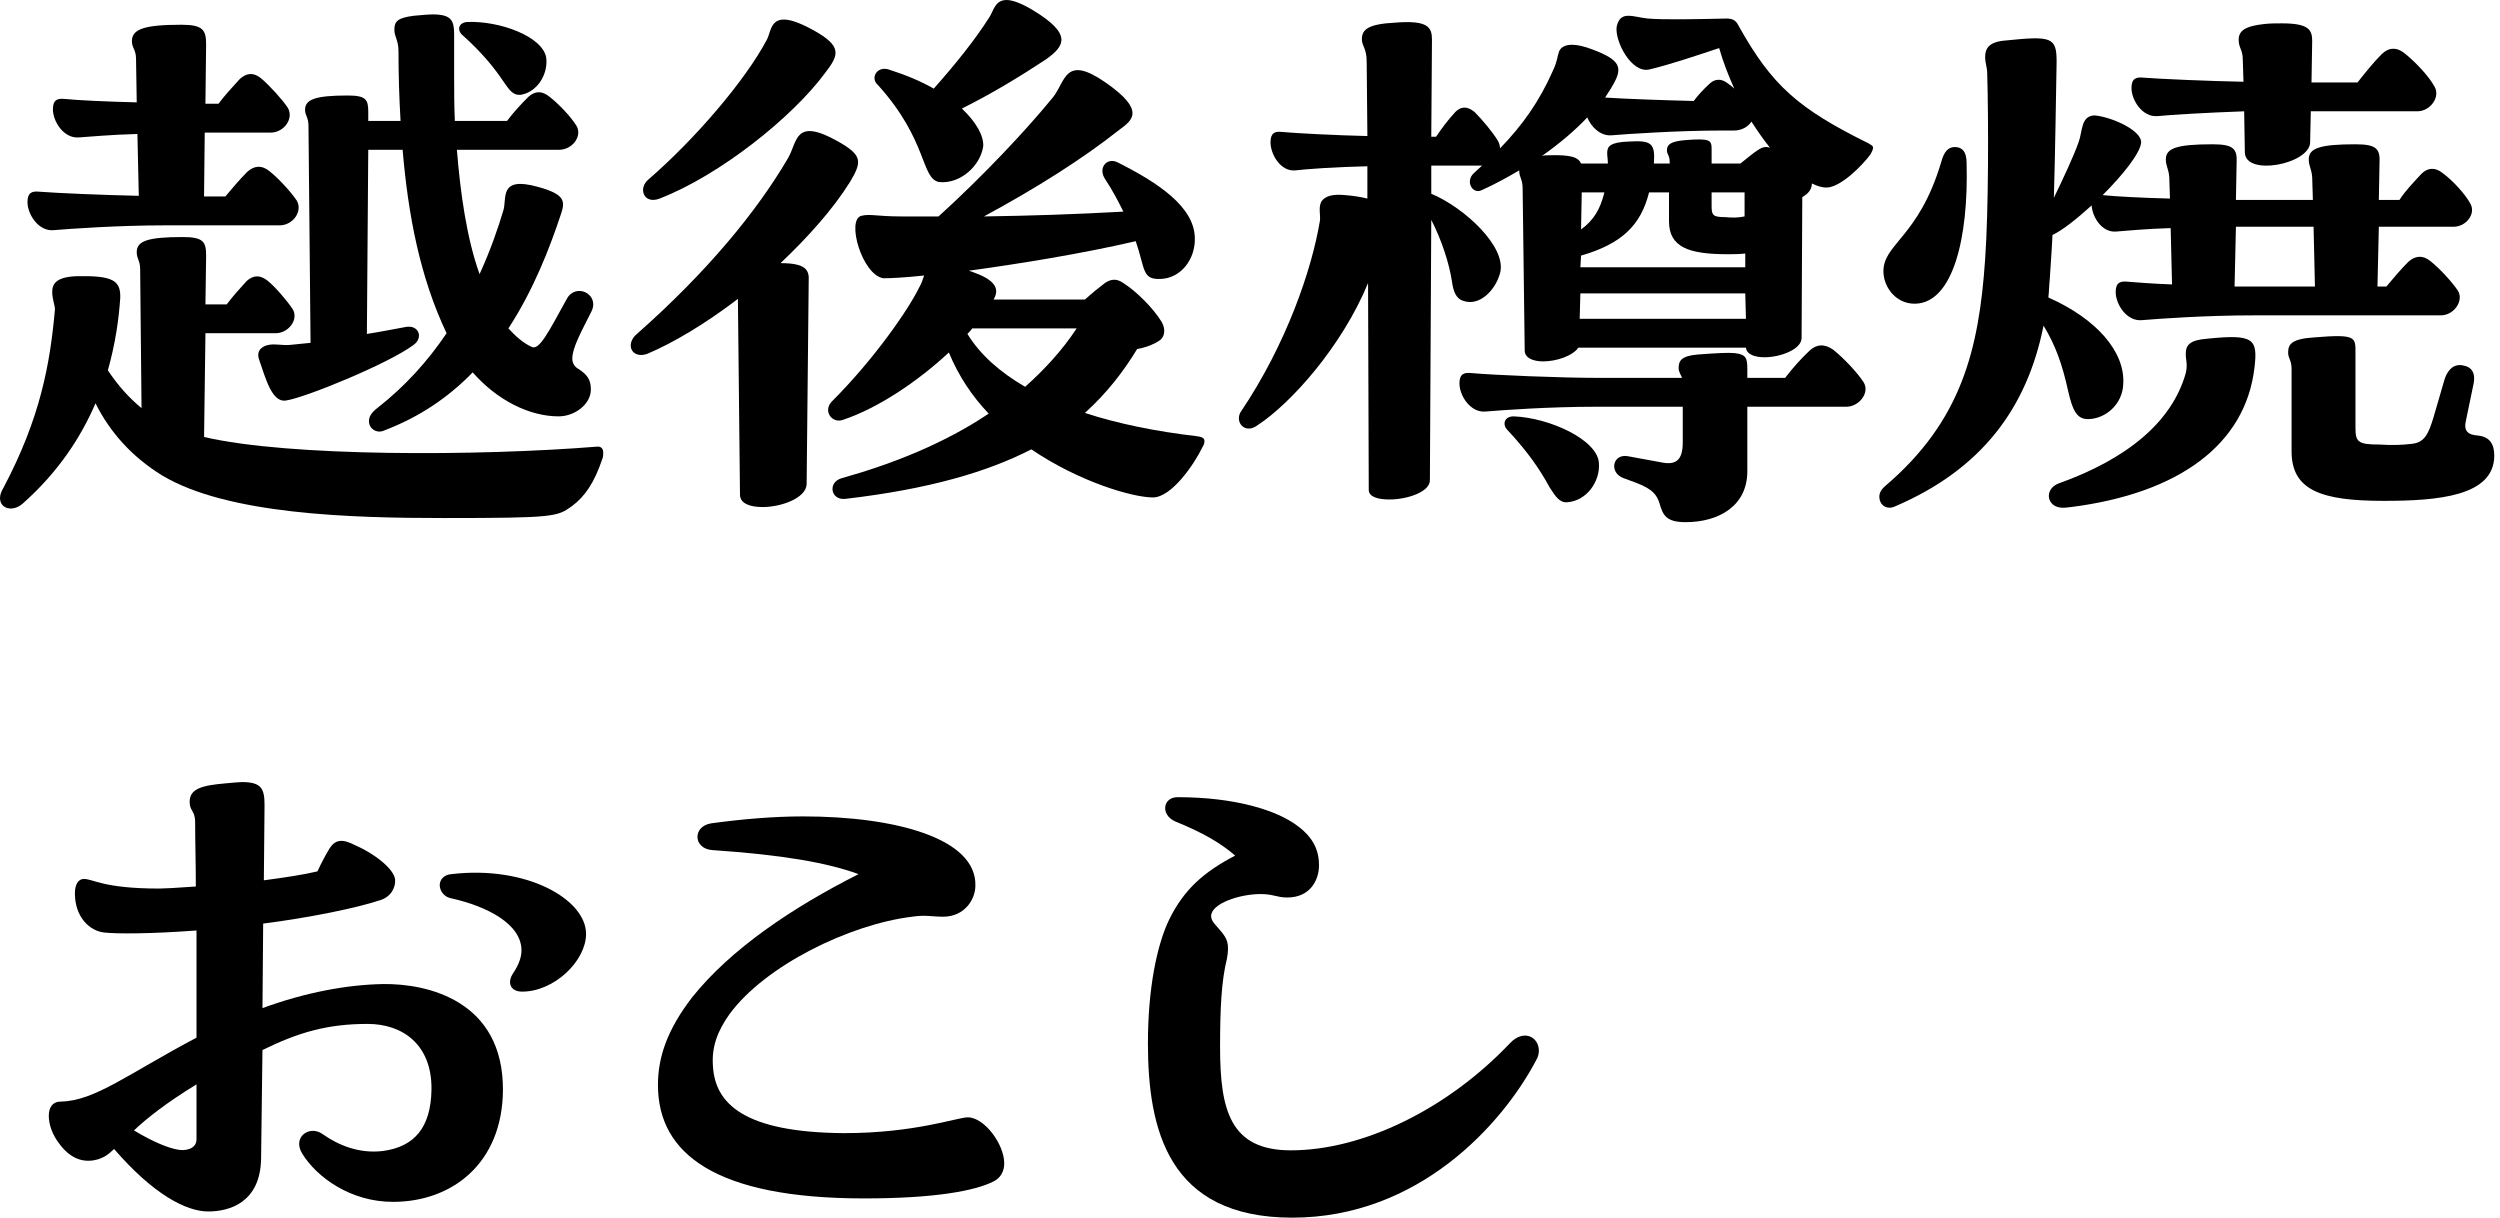
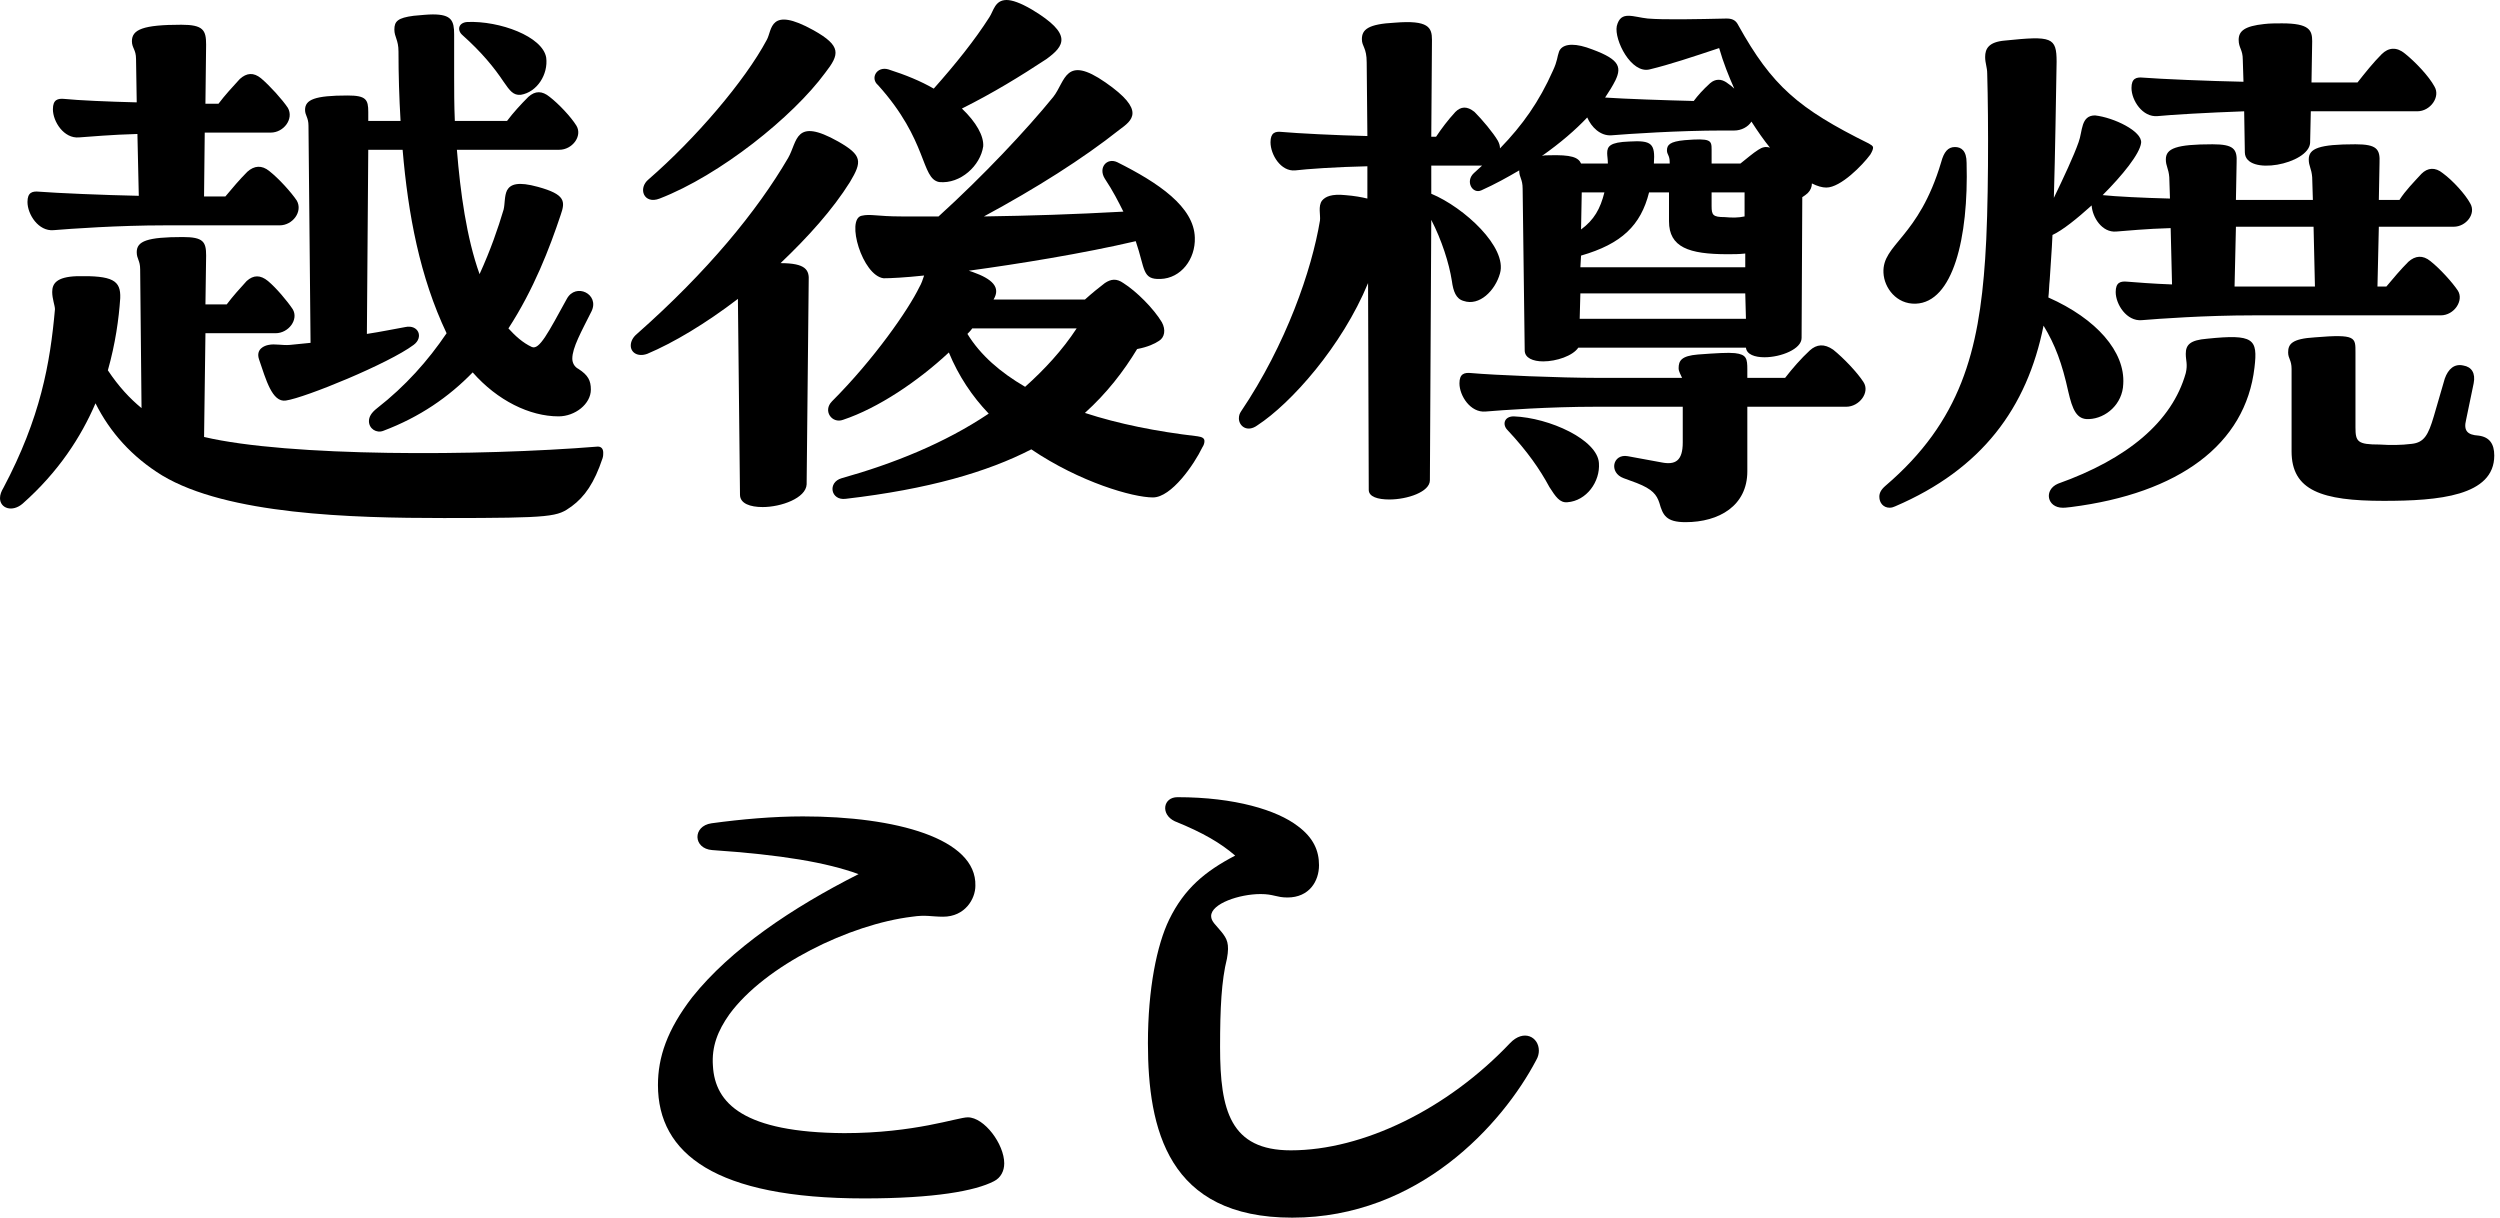
<svg xmlns="http://www.w3.org/2000/svg" version="1.1" id="レイヤー_1" x="0px" y="0px" viewBox="0 0 277 135" style="enable-background:new 0 0 277 135;" xml:space="preserve">
  <g>
    <path d="M66.839,50.167c0,0.152,0,0.381-0.076,0.609c-0.914,2.74-1.979,4.263-3.426,5.329c-1.599,1.142-1.903,1.294-14.159,1.294   c-10.277,0-23.98-0.381-31.212-4.72c-3.35-2.056-5.786-4.796-7.384-7.993c-1.599,3.729-4.111,7.612-8.069,11.114   C1.37,56.79,0,56.334,0,55.191c0-0.38,0.152-0.761,0.381-1.142c4.111-7.765,5.177-13.779,5.709-19.793   c0-0.381-0.305-1.142-0.305-1.903c0-0.913,0.457-1.675,2.741-1.751c3.958-0.076,4.872,0.457,4.796,2.437   c-0.152,2.284-0.533,5.024-1.37,7.993c1.218,1.827,2.436,3.121,3.73,4.187L15.53,29.842c0-0.989-0.38-1.142-0.38-1.903   c0-1.218,1.142-1.675,5.101-1.675c2.283,0,2.588,0.533,2.588,2.056l-0.076,5.405h2.36c0.685-0.914,1.446-1.751,2.208-2.589   c0.761-0.685,1.522-0.685,2.36,0c0.913,0.762,2.131,2.208,2.74,3.121c0.686,1.142-0.457,2.665-1.903,2.665h-7.765l-0.152,11.494   c9.364,2.208,30.451,2.132,43.621,1.066C66.61,49.482,66.839,49.711,66.839,50.167z M3.045,22.381c0-1.065,0.533-1.218,1.294-1.142   c1.903,0.152,7.232,0.381,11.039,0.457l-0.152-6.852c-2.893,0.076-5.329,0.305-6.471,0.381c-1.675,0.152-2.893-1.751-2.893-3.121   c0-1.066,0.533-1.218,1.294-1.142c1.446,0.151,4.796,0.304,7.993,0.38l-0.076-4.796c0-1.065-0.457-1.218-0.457-1.979   c0-1.294,1.218-1.826,5.481-1.826c2.436,0,2.74,0.608,2.74,2.207l-0.076,6.547h1.446c0.686-0.913,1.522-1.827,2.36-2.74   c0.761-0.686,1.522-0.762,2.36-0.076c0.99,0.837,2.36,2.359,2.969,3.273c0.685,1.218-0.457,2.74-1.903,2.74h-7.309l-0.076,7.08   h2.36c0.761-0.914,1.599-1.903,2.436-2.74c0.762-0.686,1.599-0.762,2.437-0.076c1.065,0.837,2.436,2.359,3.045,3.273   c0.685,1.218-0.457,2.74-1.903,2.74H18.271c-5.177,0-10.505,0.381-12.333,0.533C4.263,25.654,3.045,23.752,3.045,22.381z    M34.409,37.987l-0.229-24.056c0-0.914-0.38-1.143-0.38-1.751c0-1.143,1.066-1.599,4.72-1.599c2.055,0,2.284,0.456,2.284,1.827   v0.989h3.578c-0.152-2.588-0.229-5.101-0.229-7.688c0-1.294-0.457-1.599-0.457-2.437c0-0.913,0.381-1.294,2.132-1.522   c0.837-0.076,1.599-0.152,2.131-0.152c2.056,0,2.36,0.686,2.36,2.208V8.45c0,1.522,0,3.197,0.076,4.948h5.786   c0.685-0.913,1.522-1.827,2.36-2.664c0.761-0.686,1.522-0.686,2.36,0c0.99,0.761,2.36,2.207,2.969,3.197   c0.685,1.142-0.457,2.664-1.903,2.664H50.624c0.381,4.72,1.066,9.744,2.512,13.779c1.218-2.665,2.055-5.101,2.665-7.156   c0.152-0.609,0.076-1.522,0.38-2.132c0.381-0.685,1.218-0.989,3.426-0.38c3.045,0.837,3.045,1.599,2.512,3.121   c-1.218,3.653-2.969,8.222-5.786,12.561c0.761,0.837,1.599,1.599,2.588,2.056c0.837,0.38,1.827-1.599,3.882-5.329   c0.99-1.827,3.654-0.533,2.741,1.37c-1.142,2.284-2.132,4.035-2.132,5.253c0,0.457,0.229,0.913,0.686,1.142   c1.065,0.686,1.37,1.294,1.37,2.284c0,1.599-1.751,2.969-3.578,2.969c-3.197,0-6.775-1.751-9.516-4.872   c-2.665,2.74-5.862,4.948-9.896,6.471c-0.761,0.305-1.599-0.229-1.599-1.065c0-0.457,0.229-0.914,0.914-1.447   c3.121-2.436,5.633-5.252,7.689-8.297c-2.969-6.243-4.264-13.17-4.872-20.326h-3.807l-0.152,20.402   c1.522-0.229,2.969-0.533,4.263-0.762c1.446-0.305,2.055,1.142,0.914,1.979c-2.741,2.055-12.028,5.861-14.16,6.166   c-1.522,0.229-2.208-2.36-2.969-4.567c-0.38-1.143,0.609-1.522,1.066-1.599c0.685-0.152,1.522,0.076,2.36,0L34.409,37.987z    M51.766,2.437c3.578-0.152,8.374,1.599,8.755,3.958c0.229,1.827-0.99,3.807-2.817,4.111c-0.837,0.076-1.218-0.457-1.903-1.446   c-1.066-1.599-2.437-3.273-4.568-5.177C50.624,3.35,50.776,2.513,51.766,2.437z" />
    <path d="M89.604,31.136l-0.229,22.533c-0.076,1.522-2.817,2.513-4.872,2.513c-1.37,0-2.512-0.381-2.512-1.37L81.763,33.42v-0.305   c-3.578,2.74-7.156,4.872-10.048,6.09c-1.066,0.381-1.827-0.152-1.827-0.913c0-0.457,0.229-0.914,0.685-1.294   C78.414,30.07,83.895,23.371,87.32,17.51c1.066-1.827,0.686-4.568,5.558-1.827c2.664,1.522,2.664,2.207,1.294,4.491   c-1.903,3.045-4.644,6.09-7.689,8.982C89.3,29.156,89.681,29.918,89.604,31.136z M71.867,19.869   C77.043,15.378,82.524,8.983,84.96,4.416c0.609-1.066,0.229-3.807,5.177-1.066c3.121,1.751,2.893,2.665,1.294,4.72   c-3.578,4.872-11.647,11.343-18.346,13.932C71.334,22.686,70.649,20.858,71.867,19.869z M133.453,48.873   c0,0.229-0.076,0.457-0.229,0.686c-0.914,1.903-3.426,5.557-5.481,5.557c-2.208,0-8.069-1.675-13.474-5.328   c-4.872,2.512-11.419,4.415-20.554,5.48c-1.675,0.229-2.055-1.827-0.457-2.283c5.709-1.599,11.419-3.883,16.291-7.156   c-1.827-1.903-3.35-4.187-4.416-6.775c-3.426,3.197-7.841,6.166-11.723,7.461c-1.218,0.456-2.284-0.99-1.218-2.056   c4.644-4.644,8.45-10.125,9.668-12.637c0.229-0.381,0.381-0.838,0.533-1.295c-2.132,0.229-3.73,0.305-4.492,0.305   c-2.36-0.305-4.187-6.547-2.436-6.927c0.99-0.229,1.675,0.076,4.416,0.076h4.111c4.948-4.492,9.744-9.593,12.713-13.246   c1.37-1.751,1.294-4.72,5.786-1.599s2.969,4.187,1.522,5.252c-4.035,3.197-9.211,6.471-14.997,9.593   c5.1-0.076,9.972-0.229,15.453-0.533c-0.533-1.066-1.142-2.284-2.055-3.654c-0.761-1.218,0.229-2.359,1.371-1.827   c4.567,2.284,8.526,4.948,8.602,8.374c0.076,2.36-1.522,4.491-3.806,4.567c-2.056,0.076-1.675-1.065-2.741-4.187   c-5.862,1.37-12.941,2.512-18.499,3.273l0.457,0.152c2.131,0.761,3.121,1.675,2.284,3.045h10.125   c0.761-0.686,1.599-1.37,2.208-1.827c0.685-0.457,1.294-0.533,2.055,0c1.447,0.913,3.35,2.816,4.263,4.339   c0.457,0.838,0.305,1.675-0.304,2.056c-0.457,0.305-1.218,0.686-2.436,0.913c-1.523,2.513-3.35,4.872-5.786,7.08   c3.73,1.218,7.917,2.056,12.484,2.589C133.225,48.416,133.453,48.568,133.453,48.873z M98.435,7.689   c1.903,0.608,3.578,1.294,5.024,2.131c2.437-2.74,4.568-5.404,6.167-7.917C110.082,1.219,110.234,0,111.528,0   c0.609,0,1.522,0.305,2.817,1.066c4.568,2.74,3.578,4.034,1.599,5.48c-2.893,1.903-5.862,3.73-9.364,5.481   c1.599,1.522,2.437,3.045,2.36,4.187c-0.305,2.132-2.512,4.188-4.872,3.959c-2.056-0.381-1.218-4.567-6.775-10.734   C96.379,8.679,97.141,7.309,98.435,7.689z M113.584,42.859c2.131-1.903,4.111-4.035,5.709-6.471h-11.571   c-0.152,0.229-0.38,0.457-0.533,0.609C108.636,39.357,110.843,41.261,113.584,42.859z" />
    <path d="M207.535,16.367c0,0.152-0.076,0.381-0.305,0.762c-0.837,1.142-3.273,3.653-4.872,3.653c-0.457,0-0.99-0.151-1.599-0.456   c0,0.381-0.152,0.761-0.457,1.065c-0.152,0.152-0.38,0.305-0.609,0.457l-0.076,15.605c0,1.218-2.284,2.132-4.111,2.132   c-1.065,0-1.979-0.305-2.055-1.065h-18.575c-0.609,0.913-2.436,1.522-3.883,1.522c-1.142,0-2.055-0.381-2.055-1.219l-0.229-17.89   c0-1.142-0.38-1.218-0.38-2.055c-1.294,0.761-2.665,1.522-4.187,2.207c-0.99,0.457-1.827-0.989-0.837-1.903l0.914-0.837h-5.633   v3.121c3.654,1.522,8.45,5.938,7.612,8.831c-0.533,1.902-2.284,3.653-4.035,3.045c-0.837-0.229-1.142-1.066-1.294-2.208   c-0.305-1.979-1.142-4.567-2.284-6.775l-0.152,28.853c0,1.294-2.512,2.131-4.491,2.131c-1.294,0-2.284-0.305-2.284-1.065   l-0.076-22.914c-2.893,7.004-8.526,13.322-12.256,15.758c-1.142,0.838-2.056,0.076-2.056-0.761c0-0.305,0.076-0.533,0.229-0.762   c5.024-7.46,7.841-15.682,8.754-21.163c0.076-0.608-0.229-1.599,0.228-2.207c0.381-0.457,1.066-0.762,2.589-0.609   c0.989,0.076,1.827,0.229,2.436,0.381v-3.578c-3.578,0.076-6.699,0.305-7.993,0.457c-1.599,0.152-2.74-1.751-2.74-3.121   c0-1.066,0.533-1.219,1.218-1.143c1.675,0.152,6.09,0.381,9.516,0.457l-0.076-8.146c0-1.675-0.533-1.751-0.533-2.588   c0-1.066,0.685-1.675,3.654-1.827c3.73-0.305,4.111,0.532,4.111,1.903l-0.076,10.733h0.533c0.609-0.913,1.294-1.827,2.131-2.74   c0.609-0.609,1.294-0.686,2.132,0c0.837,0.837,2.055,2.283,2.588,3.197c0.152,0.304,0.229,0.532,0.229,0.837   c2.512-2.588,4.339-5.177,5.862-8.603c0.533-1.142,0.457-1.522,0.685-2.131c0.305-0.762,1.37-0.99,3.045-0.457   c3.578,1.218,3.959,2.056,3.197,3.654c-0.304,0.608-0.685,1.218-1.142,1.903c2.208,0.152,6.699,0.304,9.82,0.38   c0.457-0.608,0.99-1.218,1.827-1.979c0.533-0.457,1.218-0.533,1.903,0c0.229,0.152,0.533,0.38,0.761,0.608   c-0.609-1.37-1.218-2.893-1.675-4.491c-2.969,0.989-5.481,1.827-7.688,2.36c-2.056,0.532-3.958-3.273-3.654-4.797   c0.229-0.913,0.686-1.142,1.294-1.142s1.37,0.229,2.131,0.305c1.751,0.152,5.481,0.076,8.755,0c0.761,0,1.065,0.305,1.294,0.762   c3.73,6.698,6.623,9.211,14.464,13.093C207.307,16.062,207.535,16.139,207.535,16.367z M206.469,42.326   c0.761,1.143-0.457,2.741-1.903,2.741h-10.962v7.155c0,3.807-3.121,5.634-6.851,5.634c-2.131,0-2.512-0.762-2.893-2.132   c-0.304-0.913-0.761-1.522-2.512-2.208l-1.446-0.532c-1.675-0.609-1.218-2.741,0.457-2.437l3.73,0.686   c1.522,0.305,2.36-0.152,2.36-2.208v-3.958h-9.516c-5.405,0-10.505,0.38-12.333,0.532c-1.675,0.152-2.893-1.751-2.893-3.121   c0-1.065,0.533-1.218,1.294-1.142c2.512,0.229,9.973,0.532,13.931,0.532h9.44c-0.152-0.38-0.381-0.685-0.381-1.065   c0-0.837,0.305-1.37,2.131-1.522c2.056-0.152,3.35-0.229,4.111-0.152c1.294,0.152,1.37,0.609,1.37,1.827v0.913h4.188   c0.761-0.989,1.75-2.131,2.74-3.045c0.761-0.685,1.599-0.761,2.588-0.076C204.262,39.662,205.784,41.261,206.469,42.326z    M177.161,51.31c0.152,2.055-1.371,4.187-3.502,4.339c-0.837,0.076-1.294-0.609-1.979-1.675c-1.066-1.979-2.437-3.959-4.644-6.318   c-0.609-0.609-0.38-1.522,0.685-1.522C171.68,46.285,177.008,48.721,177.161,51.31z M170.842,17.281   c0.229-0.076,0.457-0.076,0.762-0.076c2.512-0.076,3.273,0.229,3.578,0.913h2.969c0-0.457-0.076-0.837-0.076-1.142   c0-0.762,0.304-1.218,2.436-1.294c2.512-0.152,2.893,0.228,2.74,2.436h1.751v-0.152c0-0.761-0.304-0.837-0.304-1.294   c0-0.609,0.304-0.989,1.979-1.142c2.893-0.229,2.969,0,2.969,1.065v1.522h3.197c0.685-0.533,1.37-1.142,1.979-1.522   c0.457-0.305,0.837-0.381,1.294-0.229c-0.686-0.837-1.371-1.827-2.056-2.893c-0.381,0.609-1.142,0.989-1.903,0.989h-1.294   c-4.872,0-10.505,0.381-12.333,0.533c-1.218,0.076-2.208-0.913-2.665-1.979C174.572,14.388,172.897,15.835,170.842,17.281z    M193.375,32.506h-18.27l-0.076,2.817h18.422L193.375,32.506z M175.105,29.613h18.27v-1.522c-0.685,0.076-1.294,0.076-1.979,0.076   c-4.263,0-6.471-0.762-6.471-3.654v-3.197h-2.208c-0.914,3.654-3.045,5.71-7.537,7.004L175.105,29.613z M175.257,21.315   l-0.076,4.111c1.447-1.066,2.132-2.284,2.588-4.111H175.257z M193.299,21.315h-3.654v1.522c0,0.99,0.152,1.218,1.446,1.218   c0.837,0.076,1.522,0.076,2.208-0.075V21.315z" />
    <path d="M208.231,55.039c0-0.38,0.152-0.761,0.685-1.218c8.374-7.155,10.353-14.997,11.038-25.121   c0.381-5.329,0.381-15.378,0.229-20.555c0-0.685-0.229-1.142-0.229-1.827c0-0.913,0.381-1.675,2.208-1.826   c5.177-0.533,5.71-0.381,5.71,2.359c-0.076,4.187-0.152,9.82-0.305,15.073c1.065-2.208,2.208-4.644,2.74-6.166   c0.457-1.219,0.229-2.97,1.827-2.97c2.056,0.229,5.253,1.751,5.101,3.046c-0.152,1.218-2.056,3.577-4.263,5.785   c1.446,0.152,4.416,0.305,7.46,0.381l-0.076-2.36c-0.076-0.989-0.381-1.218-0.381-1.979c0-1.218,1.142-1.675,5.177-1.675   c2.36,0,2.741,0.533,2.665,2.056l-0.076,4.111h8.526l-0.076-2.513c-0.076-0.989-0.38-1.218-0.38-1.979   c0-1.218,1.142-1.675,5.176-1.675c2.36,0,2.741,0.533,2.665,2.056l-0.076,4.111h2.283c0.686-1.066,1.599-1.979,2.437-2.894   c0.685-0.685,1.522-0.761,2.359-0.076c1.143,0.838,2.513,2.36,3.045,3.35c0.685,1.143-0.457,2.589-1.827,2.589h-8.297l-0.152,6.623   h0.989c0.762-0.914,1.599-1.903,2.437-2.741c0.761-0.685,1.599-0.761,2.436-0.076c1.066,0.838,2.437,2.36,3.045,3.273   c0.686,1.066-0.38,2.741-1.903,2.741h-20.783c-5.329,0-10.505,0.381-12.332,0.532c-1.675,0.152-2.893-1.75-2.893-3.121   c0-1.065,0.533-1.218,1.294-1.142c0.989,0.076,2.816,0.229,4.948,0.305l-0.152-6.242c-2.741,0.076-4.948,0.305-6.014,0.38   c-1.599,0.152-2.665-1.599-2.741-2.893c-1.599,1.446-3.197,2.741-4.339,3.273c-0.076,1.827-0.229,3.502-0.305,4.948   c-0.076,0.686-0.076,1.37-0.152,1.979c5.329,2.36,8.526,6.014,8.298,9.592c-0.076,2.208-1.903,3.807-3.806,3.883   c-1.37,0.076-1.827-1.066-2.284-3.045c-0.685-3.122-1.446-5.177-2.741-7.309c-1.827,9.135-6.851,15.91-16.443,20.021   c-0.152,0.076-0.381,0.152-0.609,0.152C208.688,56.258,208.231,55.725,208.231,55.039z M208.688,30.223   c-0.152-3.197,3.882-3.807,6.395-12.257c0.305-1.142,0.761-1.675,1.522-1.675c0.685,0,1.294,0.381,1.294,1.751   c0.229,8.374-1.522,15.454-5.634,15.606C210.134,33.725,208.764,31.897,208.688,30.223z M228.024,53.593   c7.689-2.74,12.637-6.851,14.16-12.256c0.229-0.99,0-1.37,0-2.132c0-0.989,0.457-1.522,2.36-1.675c5.176-0.532,5.633,0,5.252,3.197   c-0.989,8.526-8.374,13.932-20.325,15.454c-0.609,0.076-0.762,0.076-0.914,0.076C226.806,56.258,226.425,54.278,228.024,53.593z    M248.654,12.333c-4.187,0.152-8.069,0.38-9.592,0.532c-1.675,0.152-2.893-1.751-2.893-3.121c0-1.065,0.533-1.218,1.294-1.142   c1.903,0.152,7.308,0.381,11.114,0.457l-0.076-2.437c0-1.142-0.457-1.294-0.457-2.207c0-0.99,0.686-1.523,2.817-1.751   c0.609-0.076,1.371-0.076,1.979-0.076c3.045,0,3.35,0.761,3.35,1.979l-0.076,4.568h5.101c0.838-1.066,1.751-2.208,2.665-3.121   c0.761-0.762,1.675-0.838,2.588-0.076c1.142,0.913,2.664,2.512,3.273,3.653c0.685,1.143-0.457,2.741-1.903,2.741h-11.8   l-0.076,3.502c-0.152,2.359-7.156,3.729-7.232,1.065L248.654,12.333z M256.495,31.745l-0.152-6.623h-8.602l-0.152,6.623H256.495z    M253.907,50.015V40.88c0-0.989-0.381-1.142-0.381-1.827c0-0.913,0.381-1.522,2.969-1.675c4.567-0.38,4.491,0,4.491,1.675v8.298   c0,1.599,0.229,1.903,2.665,1.903c1.218,0.076,2.359,0.076,3.578-0.076c1.37-0.152,1.827-0.989,2.436-3.045l1.218-4.188   c0.381-1.065,1.066-1.675,2.056-1.446c0.914,0.152,1.37,0.838,1.142,1.979l-0.837,4.035c-0.305,1.218,0.152,1.675,1.37,1.751   c1.218,0.151,1.751,0.913,1.751,2.207c0,4.491-6.166,5.024-12.256,5.024C257.256,55.496,253.907,54.354,253.907,50.015z" />
-     <path d="M55.725,120.834c-0.076,8.069-5.634,12.332-12.18,12.332c-4.72,0-8.45-2.74-10.049-5.329   c-1.142-1.827,0.761-3.197,2.208-2.207c1.827,1.294,4.111,2.207,6.699,1.902c3.502-0.456,5.329-2.588,5.405-6.774   c0.076-5.024-3.197-7.309-7.08-7.309c-4.415,0-7.612,0.914-11.647,2.893l-0.152,12.028c-0.076,4.872-3.502,5.861-5.862,5.861   c-2.436,0-6.09-1.902-10.429-6.927c-0.609,0.608-1.066,0.913-1.751,1.142c-1.294,0.381-2.893,0.229-4.339-1.751   c-0.761-0.989-1.142-2.132-1.142-3.045c0-0.914,0.38-1.599,1.37-1.599c3.73-0.076,7.384-3.045,14.997-7.08v-11.875   c-5.024,0.38-8.907,0.38-10.201,0.228c-1.599-0.152-3.273-1.675-3.273-4.339c0-0.989,0.381-1.599,0.99-1.599   c1.066,0,2.131,1.065,8.374,1.065c0.533,0,1.903-0.076,4.035-0.228c0-2.589-0.076-5.024-0.076-7.156   c0-1.218-0.609-1.218-0.609-2.208c0-1.446,1.294-1.827,3.883-2.055c0.837-0.076,1.599-0.152,1.903-0.152   c2.208,0,2.512,0.761,2.512,2.588l-0.076,8.298c2.284-0.305,4.339-0.609,5.938-0.989c0.457-0.99,0.99-1.979,1.37-2.589   c0.609-0.913,1.371-1.065,2.817-0.305c2.131,0.914,4.339,2.665,4.415,3.807c0.076,0.762-0.38,1.903-1.675,2.284   c-2.512,0.837-7.612,1.902-12.941,2.588l-0.076,9.363c4.796-1.751,9.364-2.588,13.322-2.664   C47.351,108.958,55.801,110.861,55.725,120.834z M21.772,126.238v-6.09c-3.35,2.056-5.481,3.73-6.928,5.101   c2.132,1.294,3.882,1.979,4.872,2.132C20.402,127.532,21.772,127.381,21.772,126.238z M64.936,103.477   c0,2.969-3.501,6.395-7.08,6.395c-1.37,0-1.675-1.065-0.99-2.055c0.609-0.914,0.914-1.751,0.914-2.513   c0-2.893-3.73-4.872-7.841-5.785c-0.761-0.152-1.218-0.838-1.218-1.446c0-0.533,0.381-1.143,1.294-1.219   C58.389,95.864,64.936,99.671,64.936,103.477z" />
    <path d="M111.269,128.903c0,0.837-0.38,1.599-1.142,1.979c-2.055,1.066-6.547,1.903-14.388,1.903   c-16.443,0-22.838-4.948-22.838-12.561c0-3.045,0.99-6.09,3.807-9.744c4.263-5.329,11.038-9.896,18.422-13.627   c-3.578-1.294-8.45-2.131-16.215-2.664c-2.131-0.152-2.208-2.664-0.076-2.969c3.35-0.457,6.852-0.762,10.125-0.762   c10.277,0,19.26,2.437,19.108,7.689c0,1.446-1.142,3.425-3.578,3.425c-1.294,0-1.903-0.228-3.426,0   c-6.928,0.838-16.291,5.405-20.25,10.811c-1.294,1.827-1.979,3.578-1.827,5.709c0.228,4.188,3.426,7.385,14.54,7.461   c7.841,0,12.561-1.751,13.703-1.751C109.062,123.803,111.269,126.771,111.269,128.903z" />
    <path d="M170.506,116.418c0,0.305-0.076,0.686-0.305,1.066c-3.73,7.079-13.018,17.433-27.025,17.433   c-13.779,0-15.986-9.82-15.986-19.336c0-6.014,0.99-10.886,2.36-13.703c1.675-3.426,3.958-5.328,7.308-7.079   c-1.599-1.371-3.501-2.513-6.699-3.807c-1.599-0.762-1.294-2.664,0.305-2.664c6.395,0,11.039,1.446,13.322,3.197   c1.751,1.294,2.36,2.74,2.36,4.339c0,1.751-1.066,3.578-3.502,3.578c-1.218,0-1.522-0.381-2.969-0.381   c-2.36,0-5.481,1.065-5.481,2.437c0,0.608,0.533,0.989,1.142,1.75c0.609,0.762,0.914,1.295,0.609,2.97   c-0.609,2.436-0.761,5.48-0.761,9.82c0,7.003,1.142,11.419,7.841,11.419c7.993,0,17.356-4.568,24.284-11.876   C168.831,113.982,170.506,114.896,170.506,116.418z" />
  </g>
</svg>